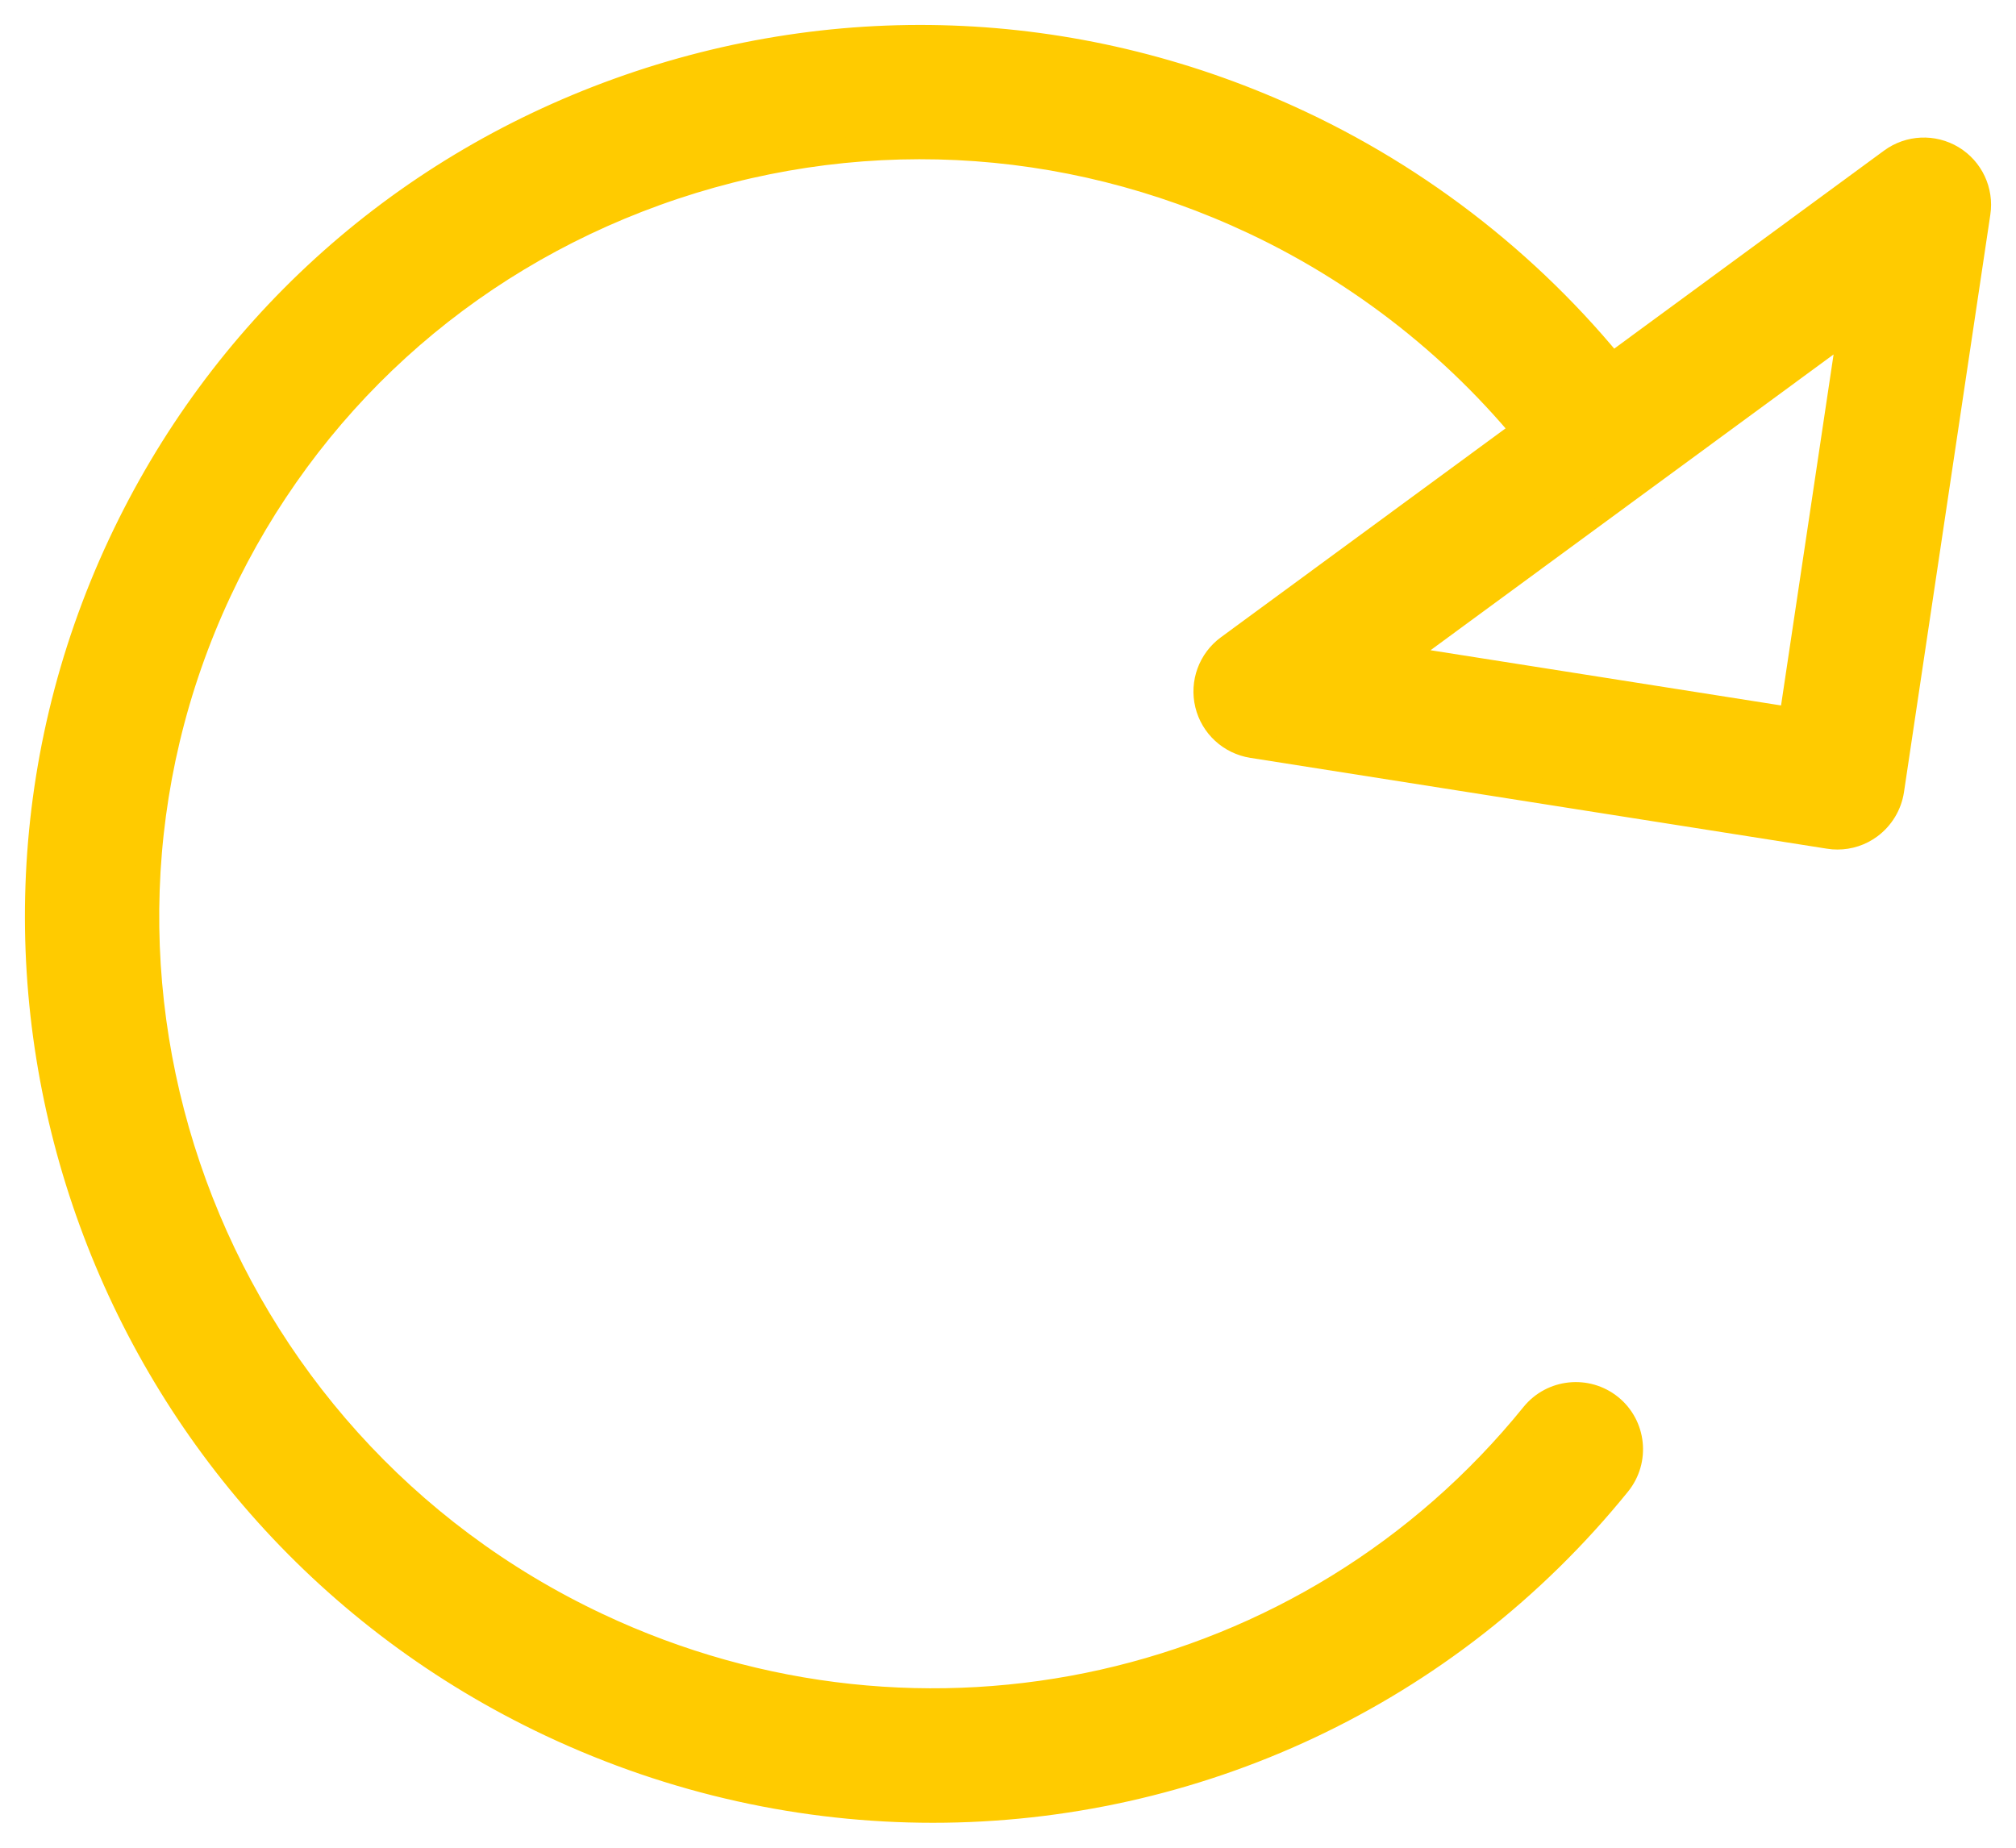
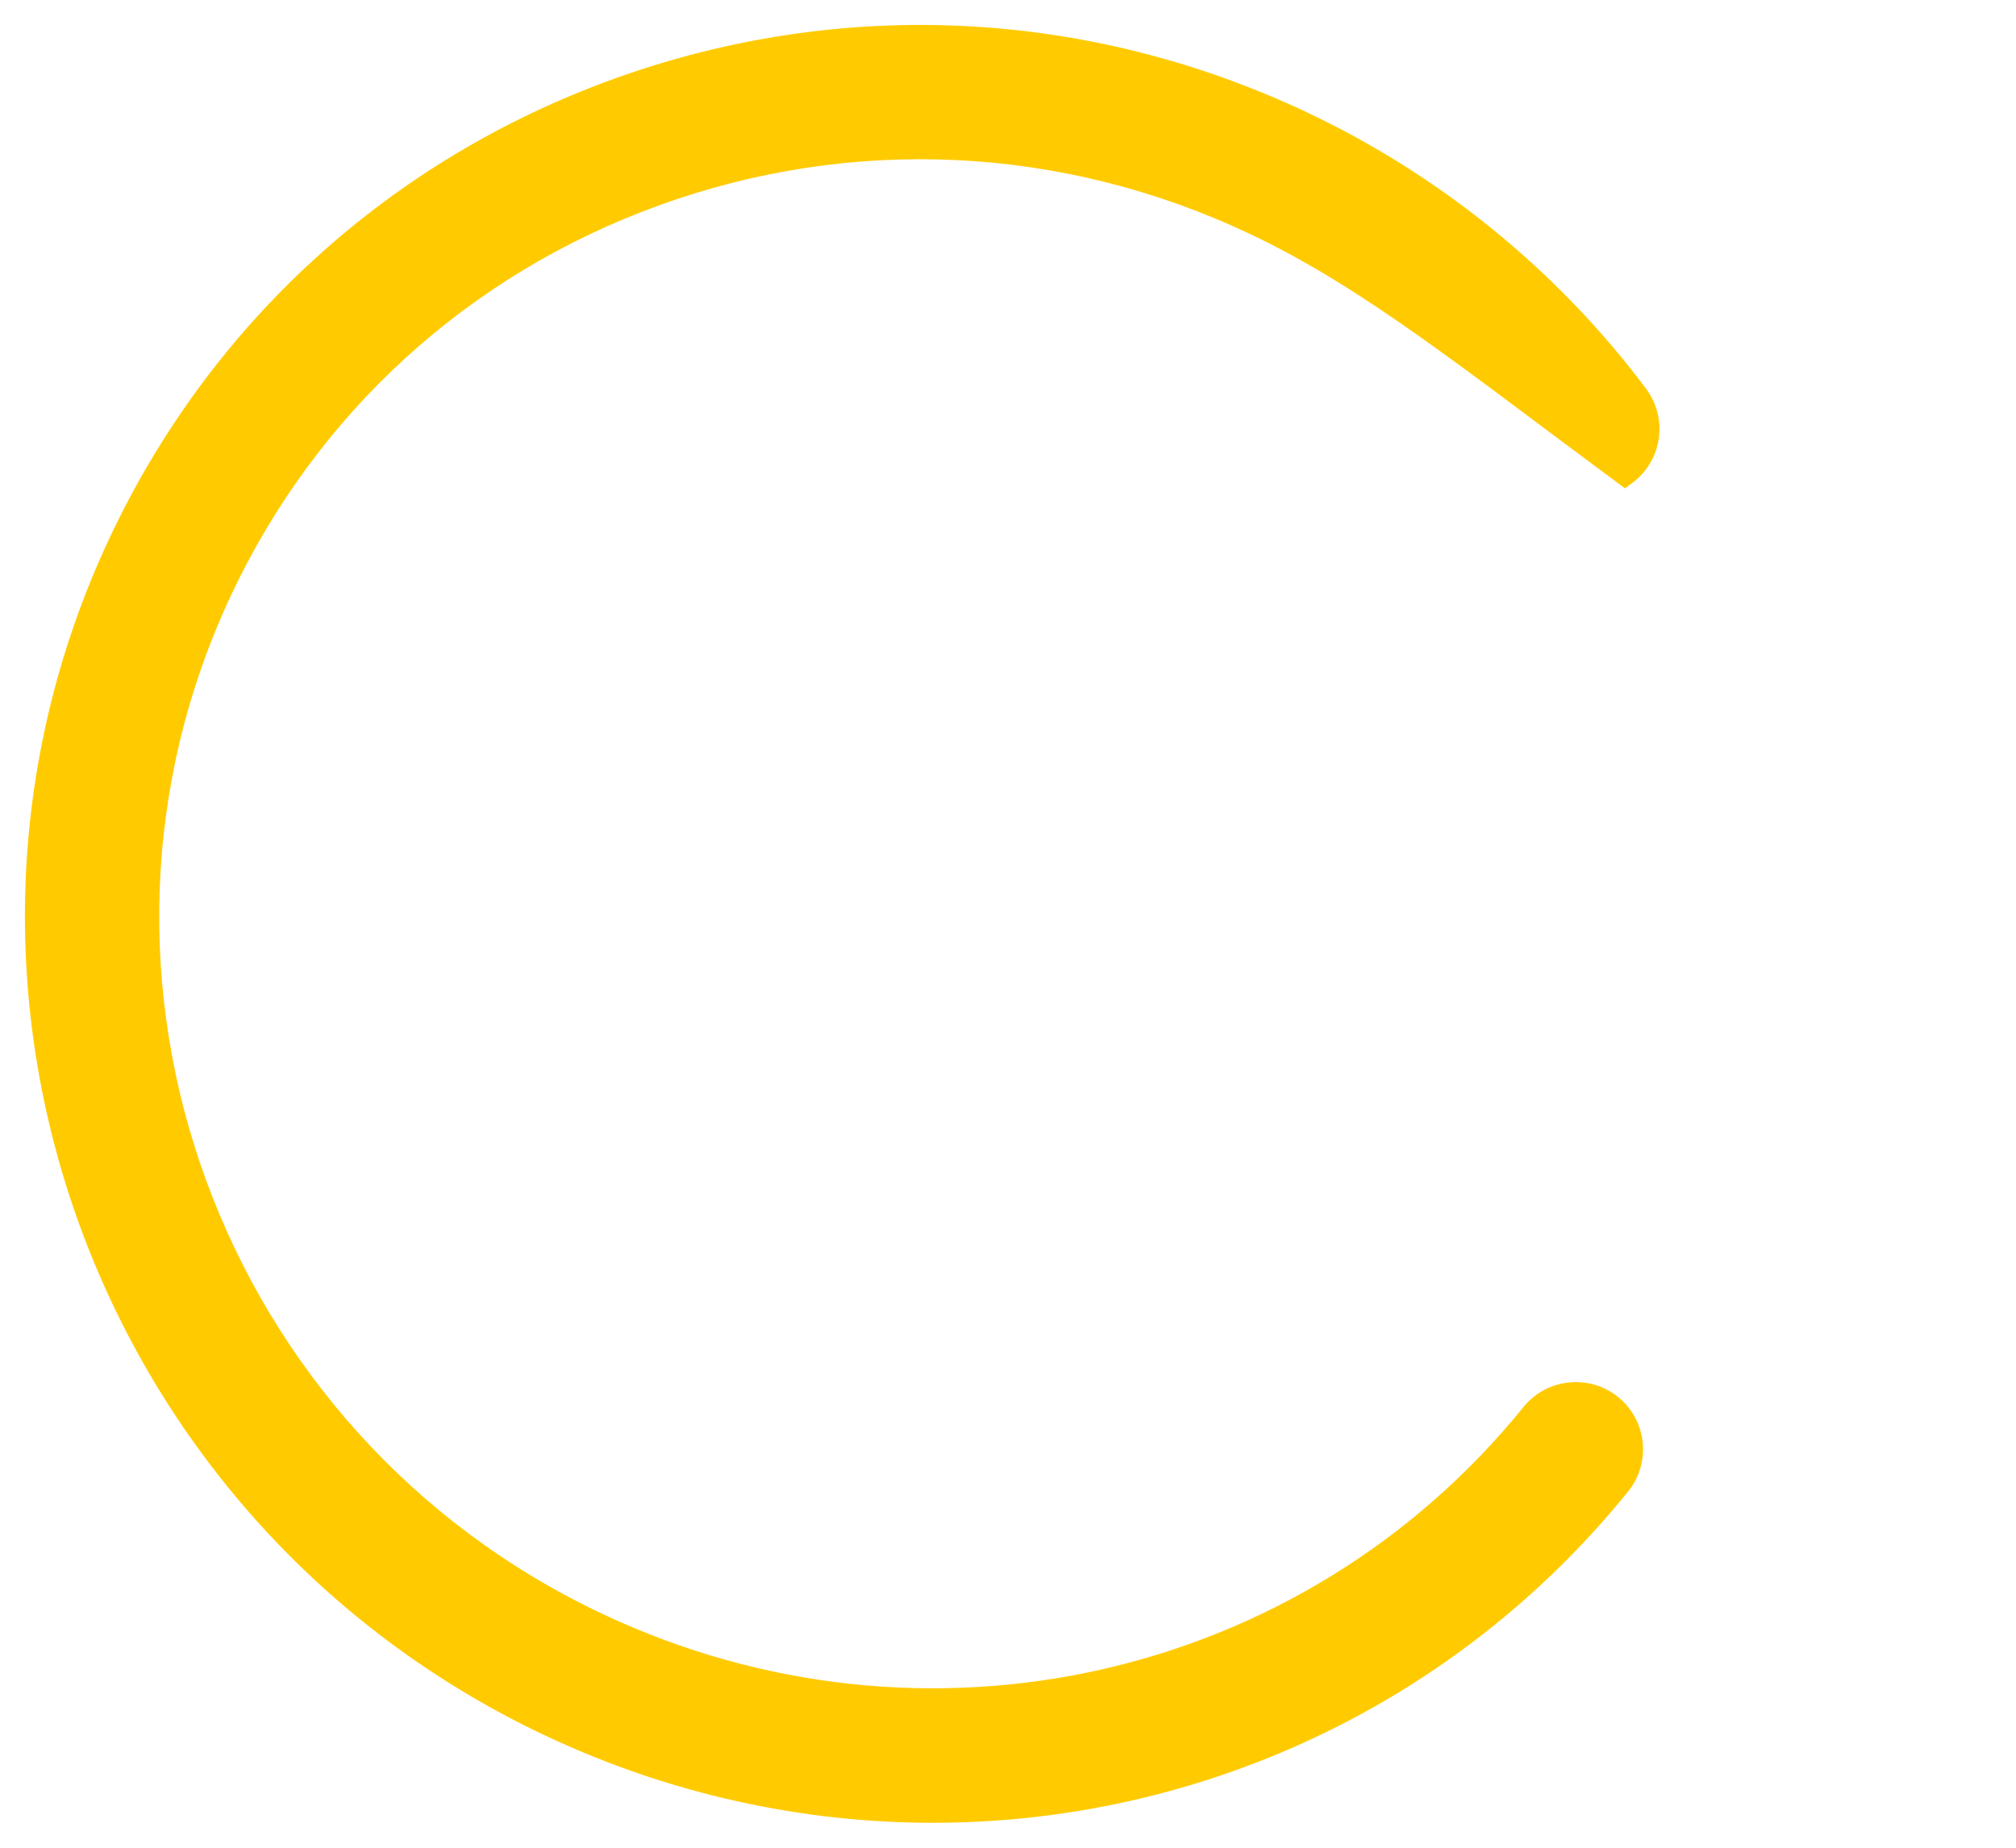
<svg xmlns="http://www.w3.org/2000/svg" width="24" height="22" viewBox="0 0 24 22" fill="none">
  <g id="Group">
-     <path id="Vector" d="M11.106 21.553C9.574 21.553 8.023 21.22 6.558 20.53C1.272 18.04 -1.026 11.739 1.433 6.484C2.619 3.95 4.725 2.03 7.362 1.079C10.027 0.118 12.911 0.257 15.484 1.468C17.058 2.209 18.439 3.333 19.476 4.718C19.691 5.006 19.632 5.413 19.345 5.628C19.059 5.843 18.652 5.785 18.435 5.497C17.525 4.282 16.313 3.295 14.93 2.643C12.671 1.579 10.139 1.457 7.803 2.301C5.493 3.135 3.649 4.816 2.61 7.034C0.453 11.642 2.472 17.168 7.111 19.353C10.995 21.184 15.578 20.153 18.254 16.846C18.48 16.568 18.889 16.525 19.169 16.75C19.448 16.976 19.491 17.385 19.265 17.665C17.221 20.19 14.205 21.553 11.106 21.553Z" fill="#FFCB00" stroke="#FFCB00" stroke-width="0.3" />
-     <path id="Vector_2" d="M21.875 9.965C21.841 9.965 21.808 9.963 21.774 9.957L14.907 8.875C14.648 8.834 14.438 8.642 14.376 8.386C14.314 8.131 14.412 7.864 14.623 7.709L22.518 1.914C22.73 1.758 23.014 1.746 23.239 1.881C23.464 2.017 23.585 2.274 23.546 2.534L22.518 9.41C22.492 9.581 22.399 9.735 22.26 9.838C22.147 9.922 22.012 9.965 21.875 9.965ZM16.651 7.834L21.329 8.571L22.03 3.886L16.651 7.834Z" fill="#FFCB00" stroke="#FFCB00" stroke-width="0.3" />
+     <path id="Vector" d="M11.106 21.553C9.574 21.553 8.023 21.22 6.558 20.53C1.272 18.04 -1.026 11.739 1.433 6.484C2.619 3.95 4.725 2.03 7.362 1.079C10.027 0.118 12.911 0.257 15.484 1.468C17.058 2.209 18.439 3.333 19.476 4.718C19.691 5.006 19.632 5.413 19.345 5.628C17.525 4.282 16.313 3.295 14.93 2.643C12.671 1.579 10.139 1.457 7.803 2.301C5.493 3.135 3.649 4.816 2.61 7.034C0.453 11.642 2.472 17.168 7.111 19.353C10.995 21.184 15.578 20.153 18.254 16.846C18.48 16.568 18.889 16.525 19.169 16.75C19.448 16.976 19.491 17.385 19.265 17.665C17.221 20.19 14.205 21.553 11.106 21.553Z" fill="#FFCB00" stroke="#FFCB00" stroke-width="0.3" />
  </g>
</svg>